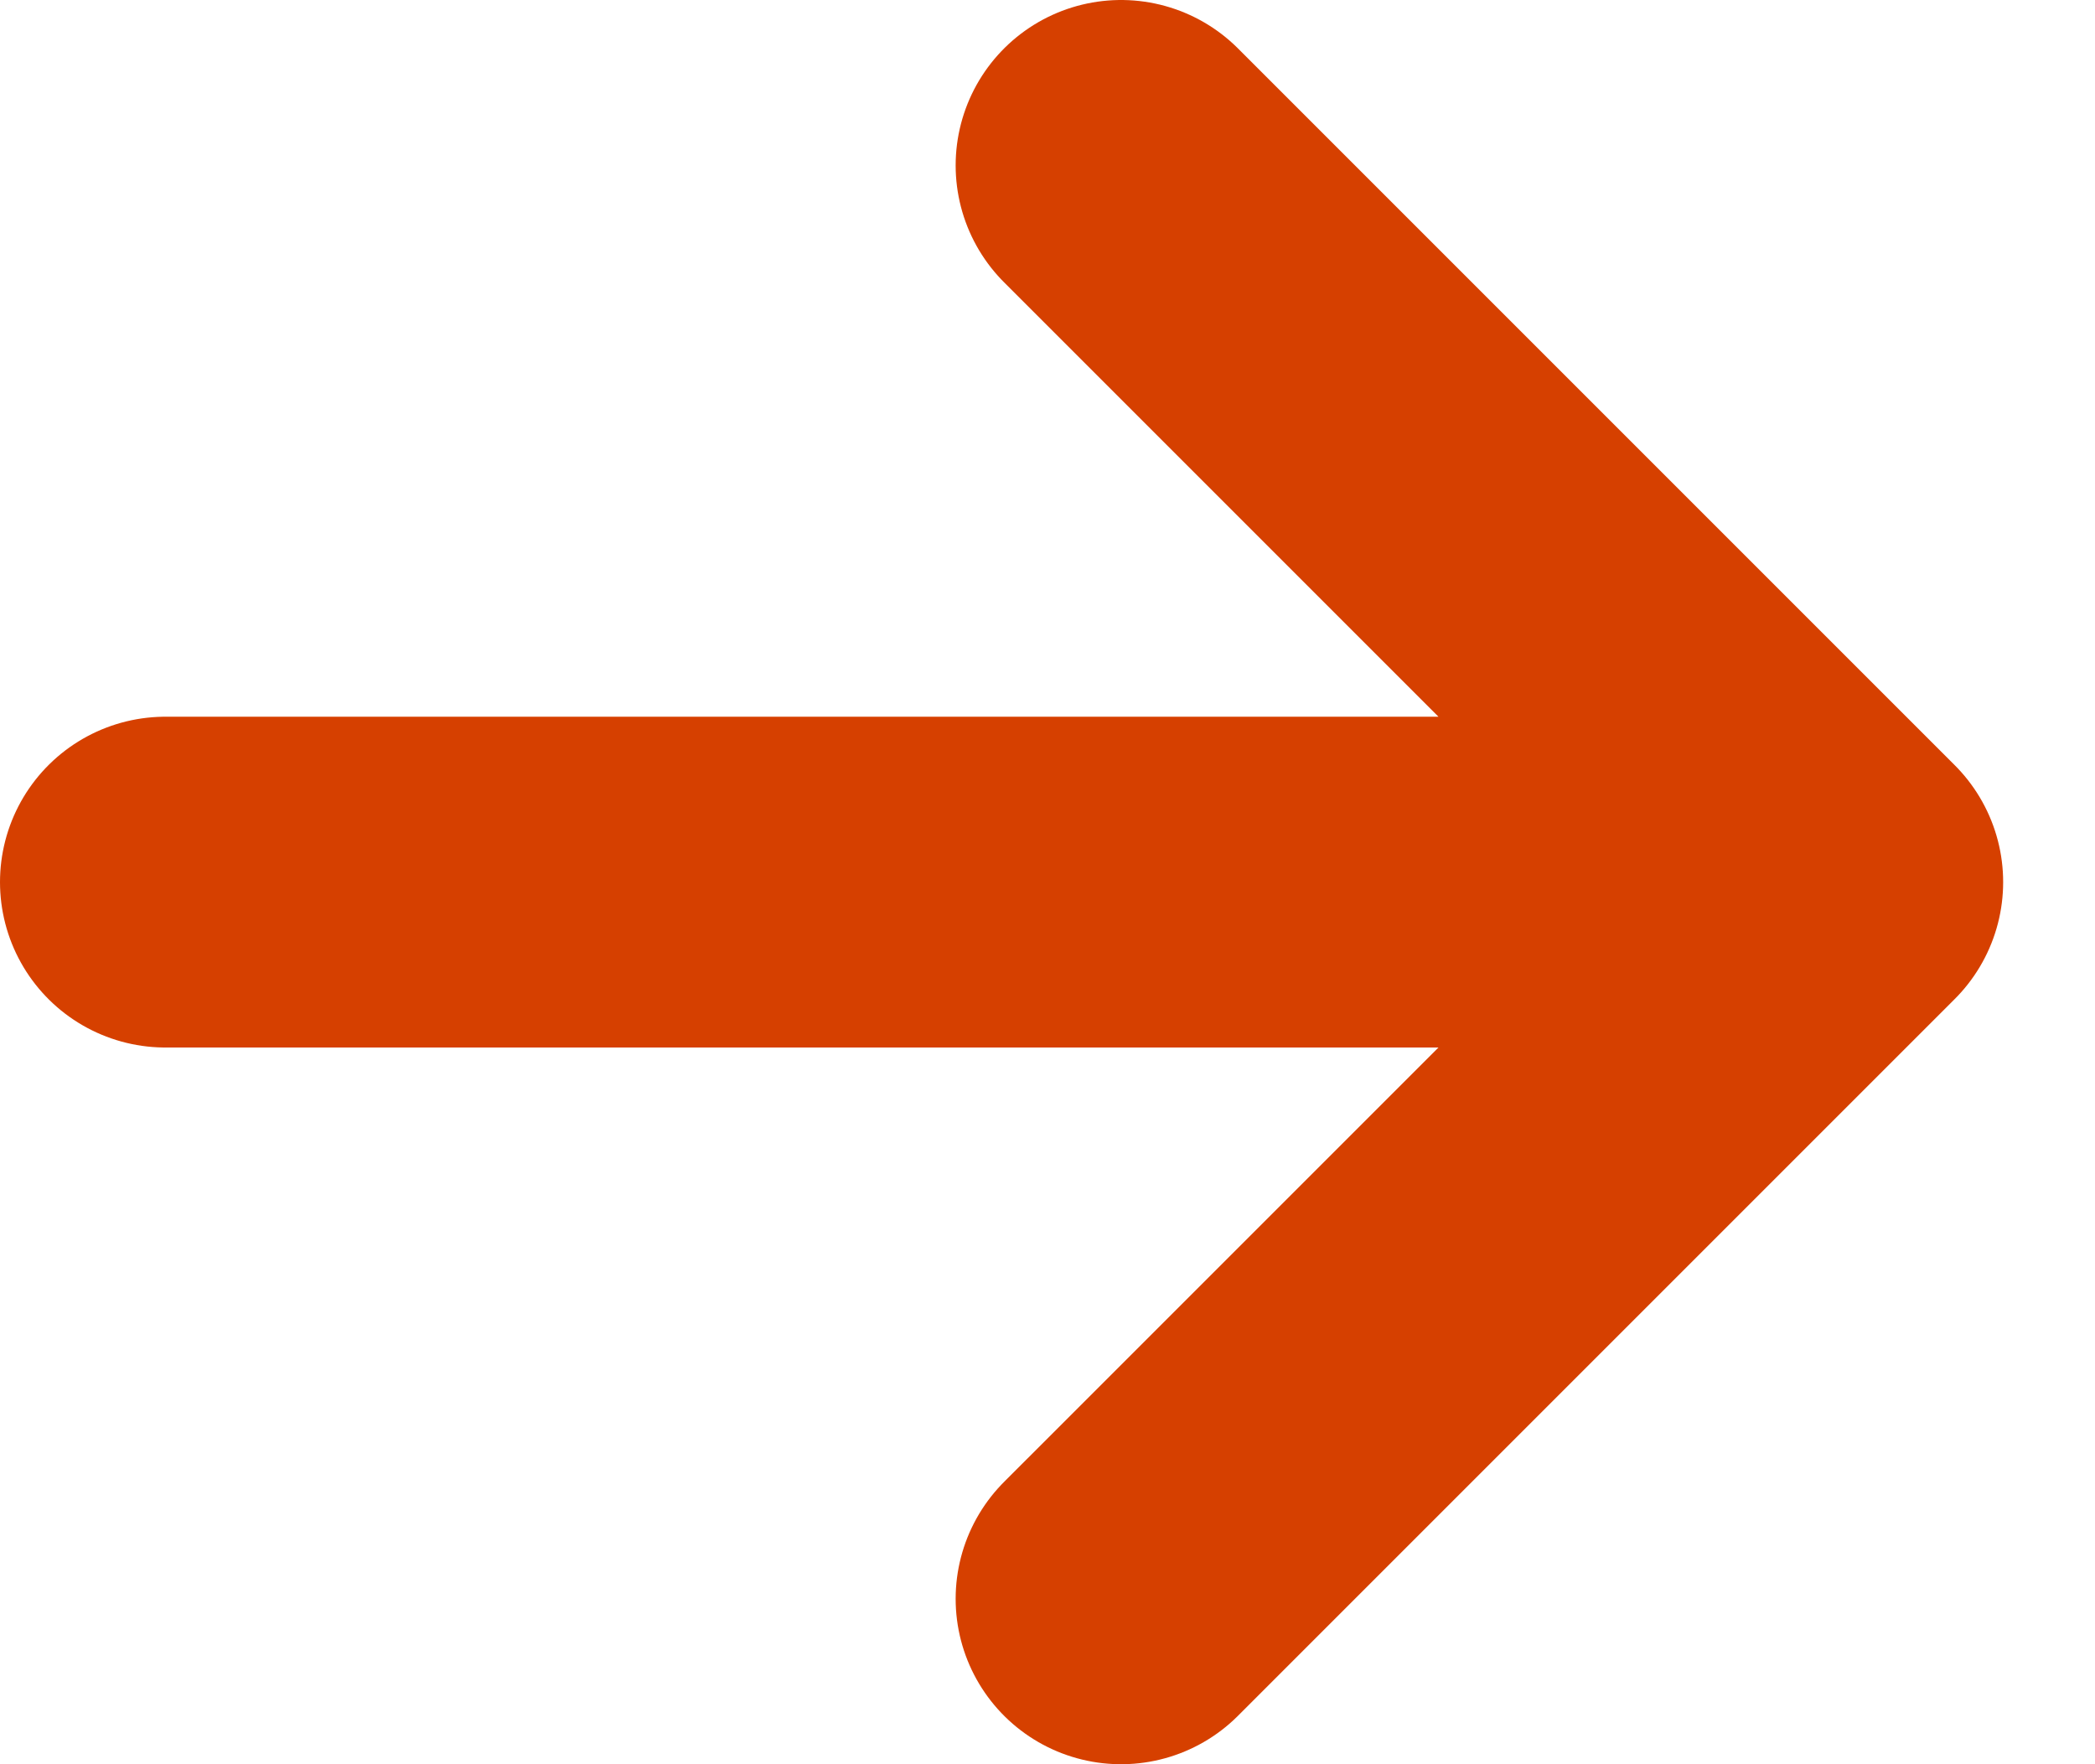
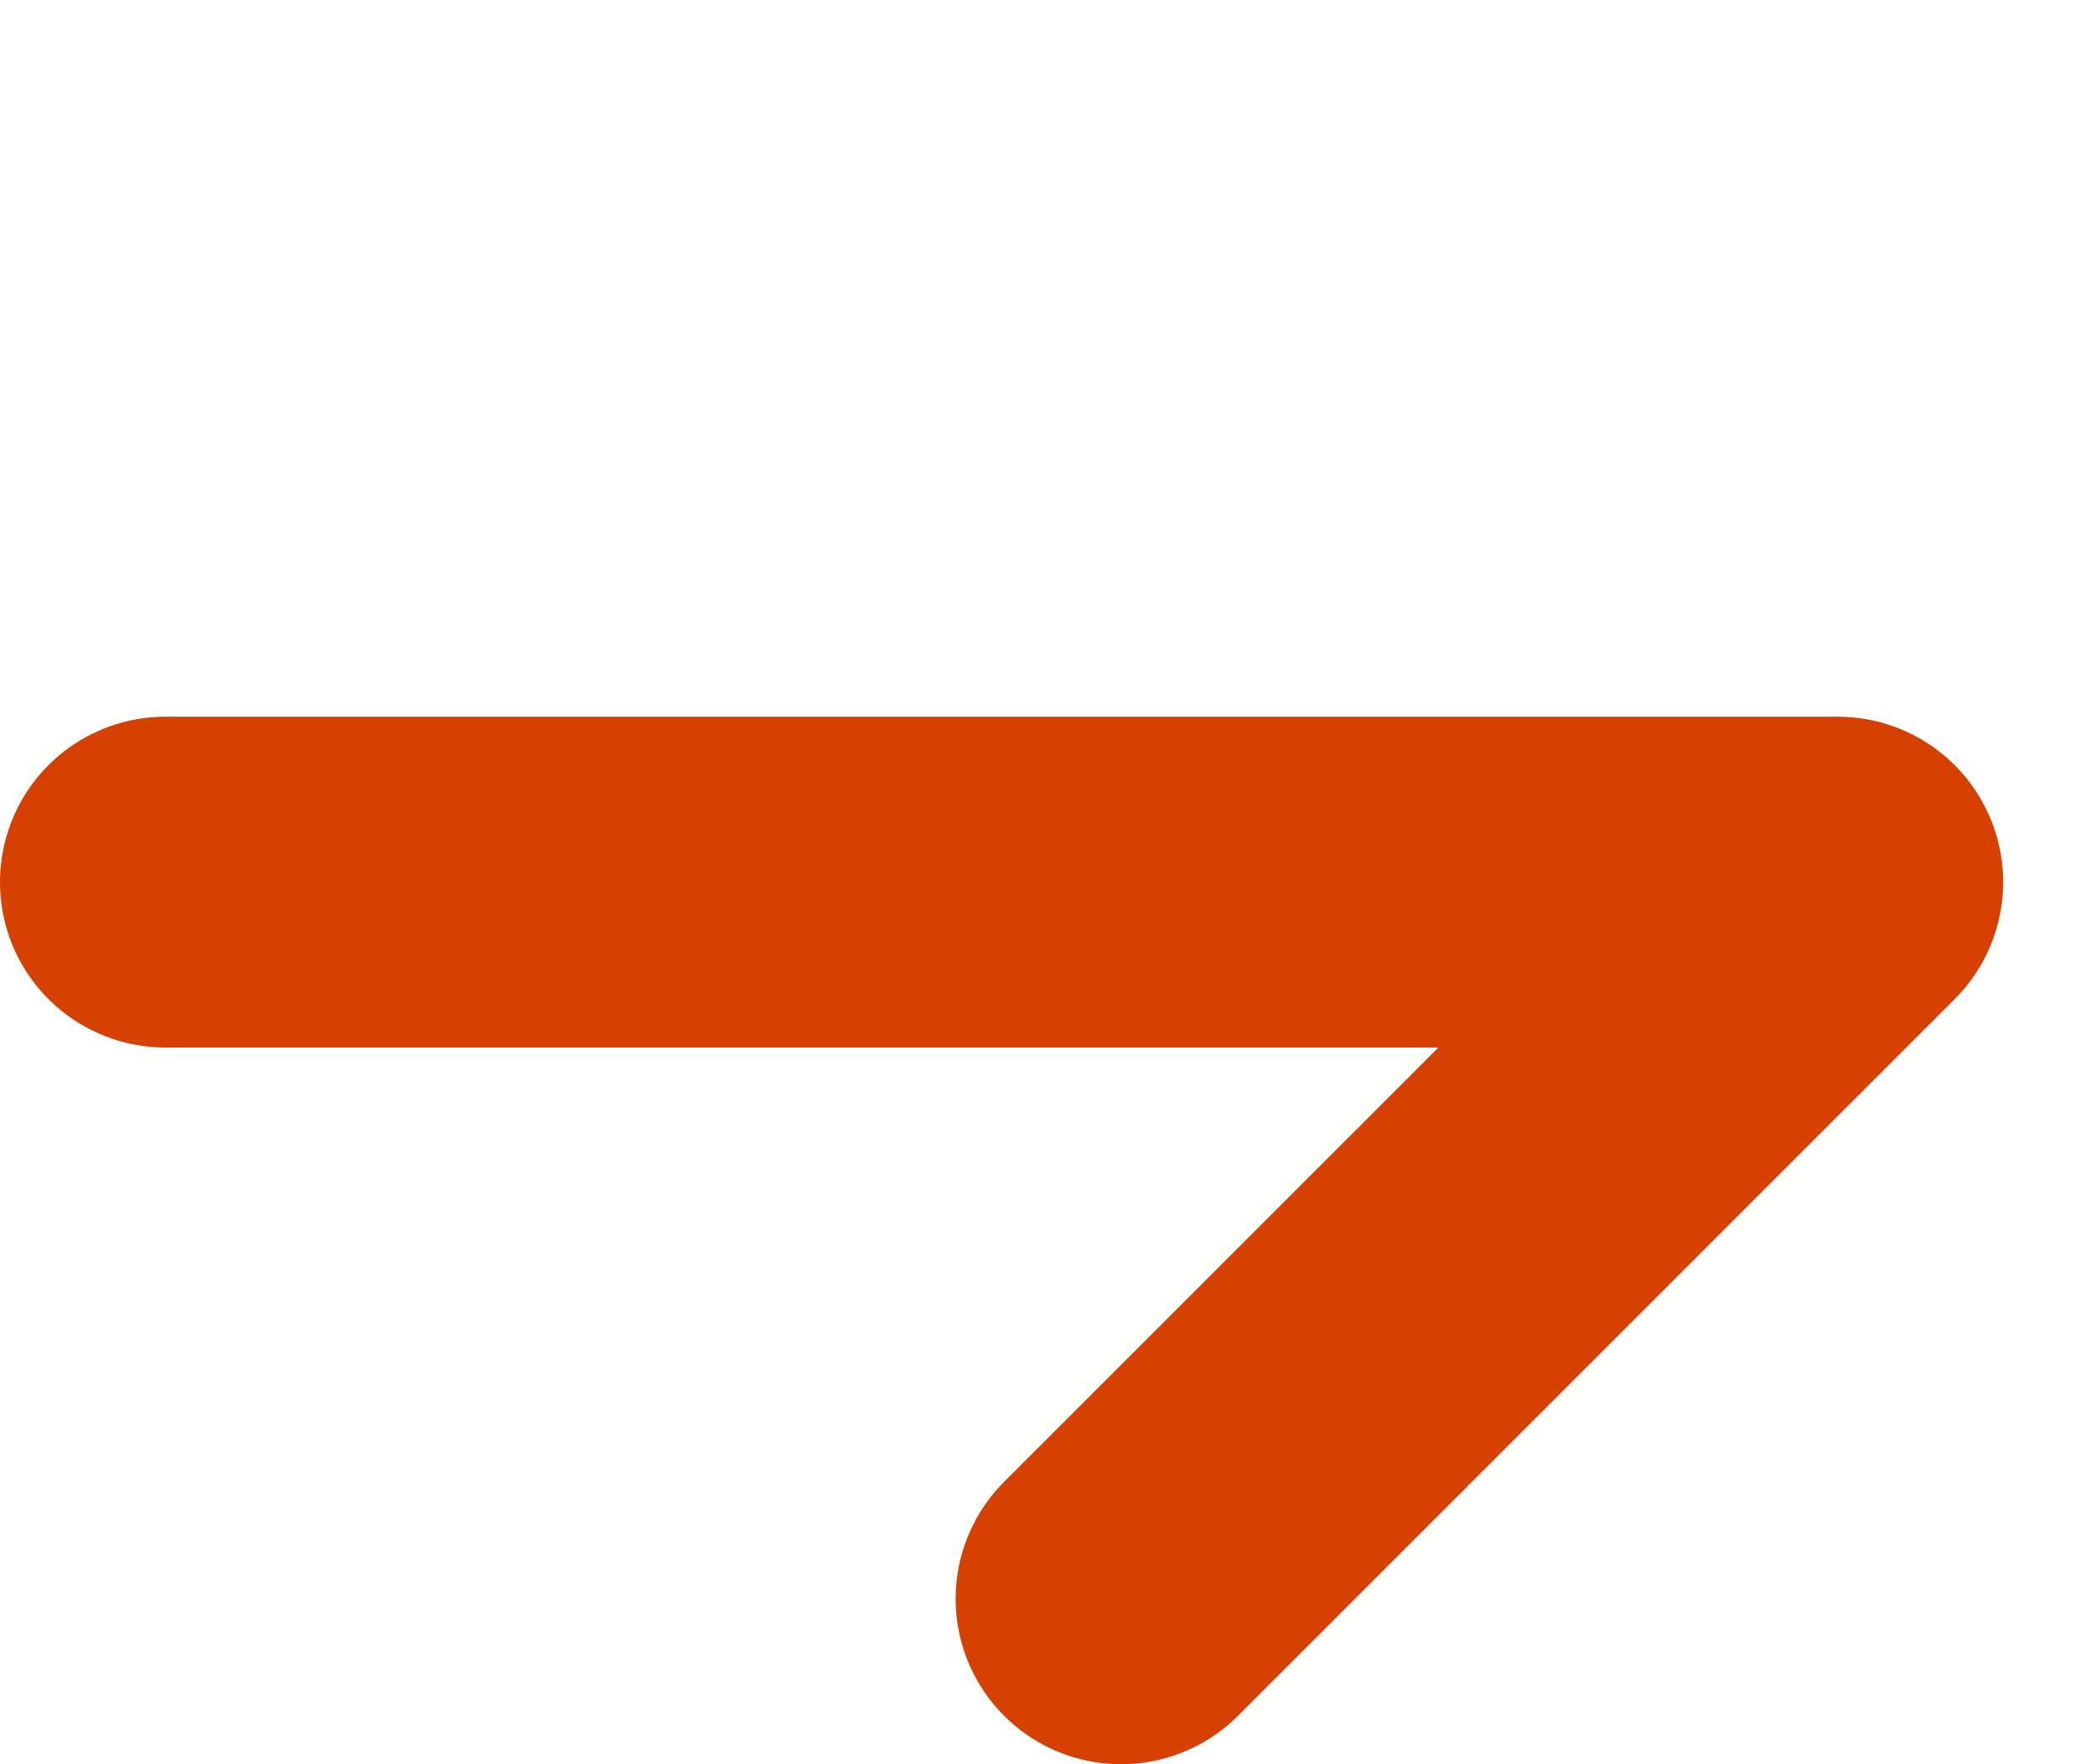
<svg xmlns="http://www.w3.org/2000/svg" width="19" height="16" viewBox="0 0 19 16" fill="none">
-   <path d="M16.667 8H1.5M16.667 8L10.167 14.5M16.667 8L10.167 1.5" stroke="#D64000" stroke-width="3" stroke-linecap="round" stroke-linejoin="round" />
+   <path d="M16.667 8H1.5M16.667 8L10.167 14.5M16.667 8" stroke="#D64000" stroke-width="3" stroke-linecap="round" stroke-linejoin="round" />
</svg>